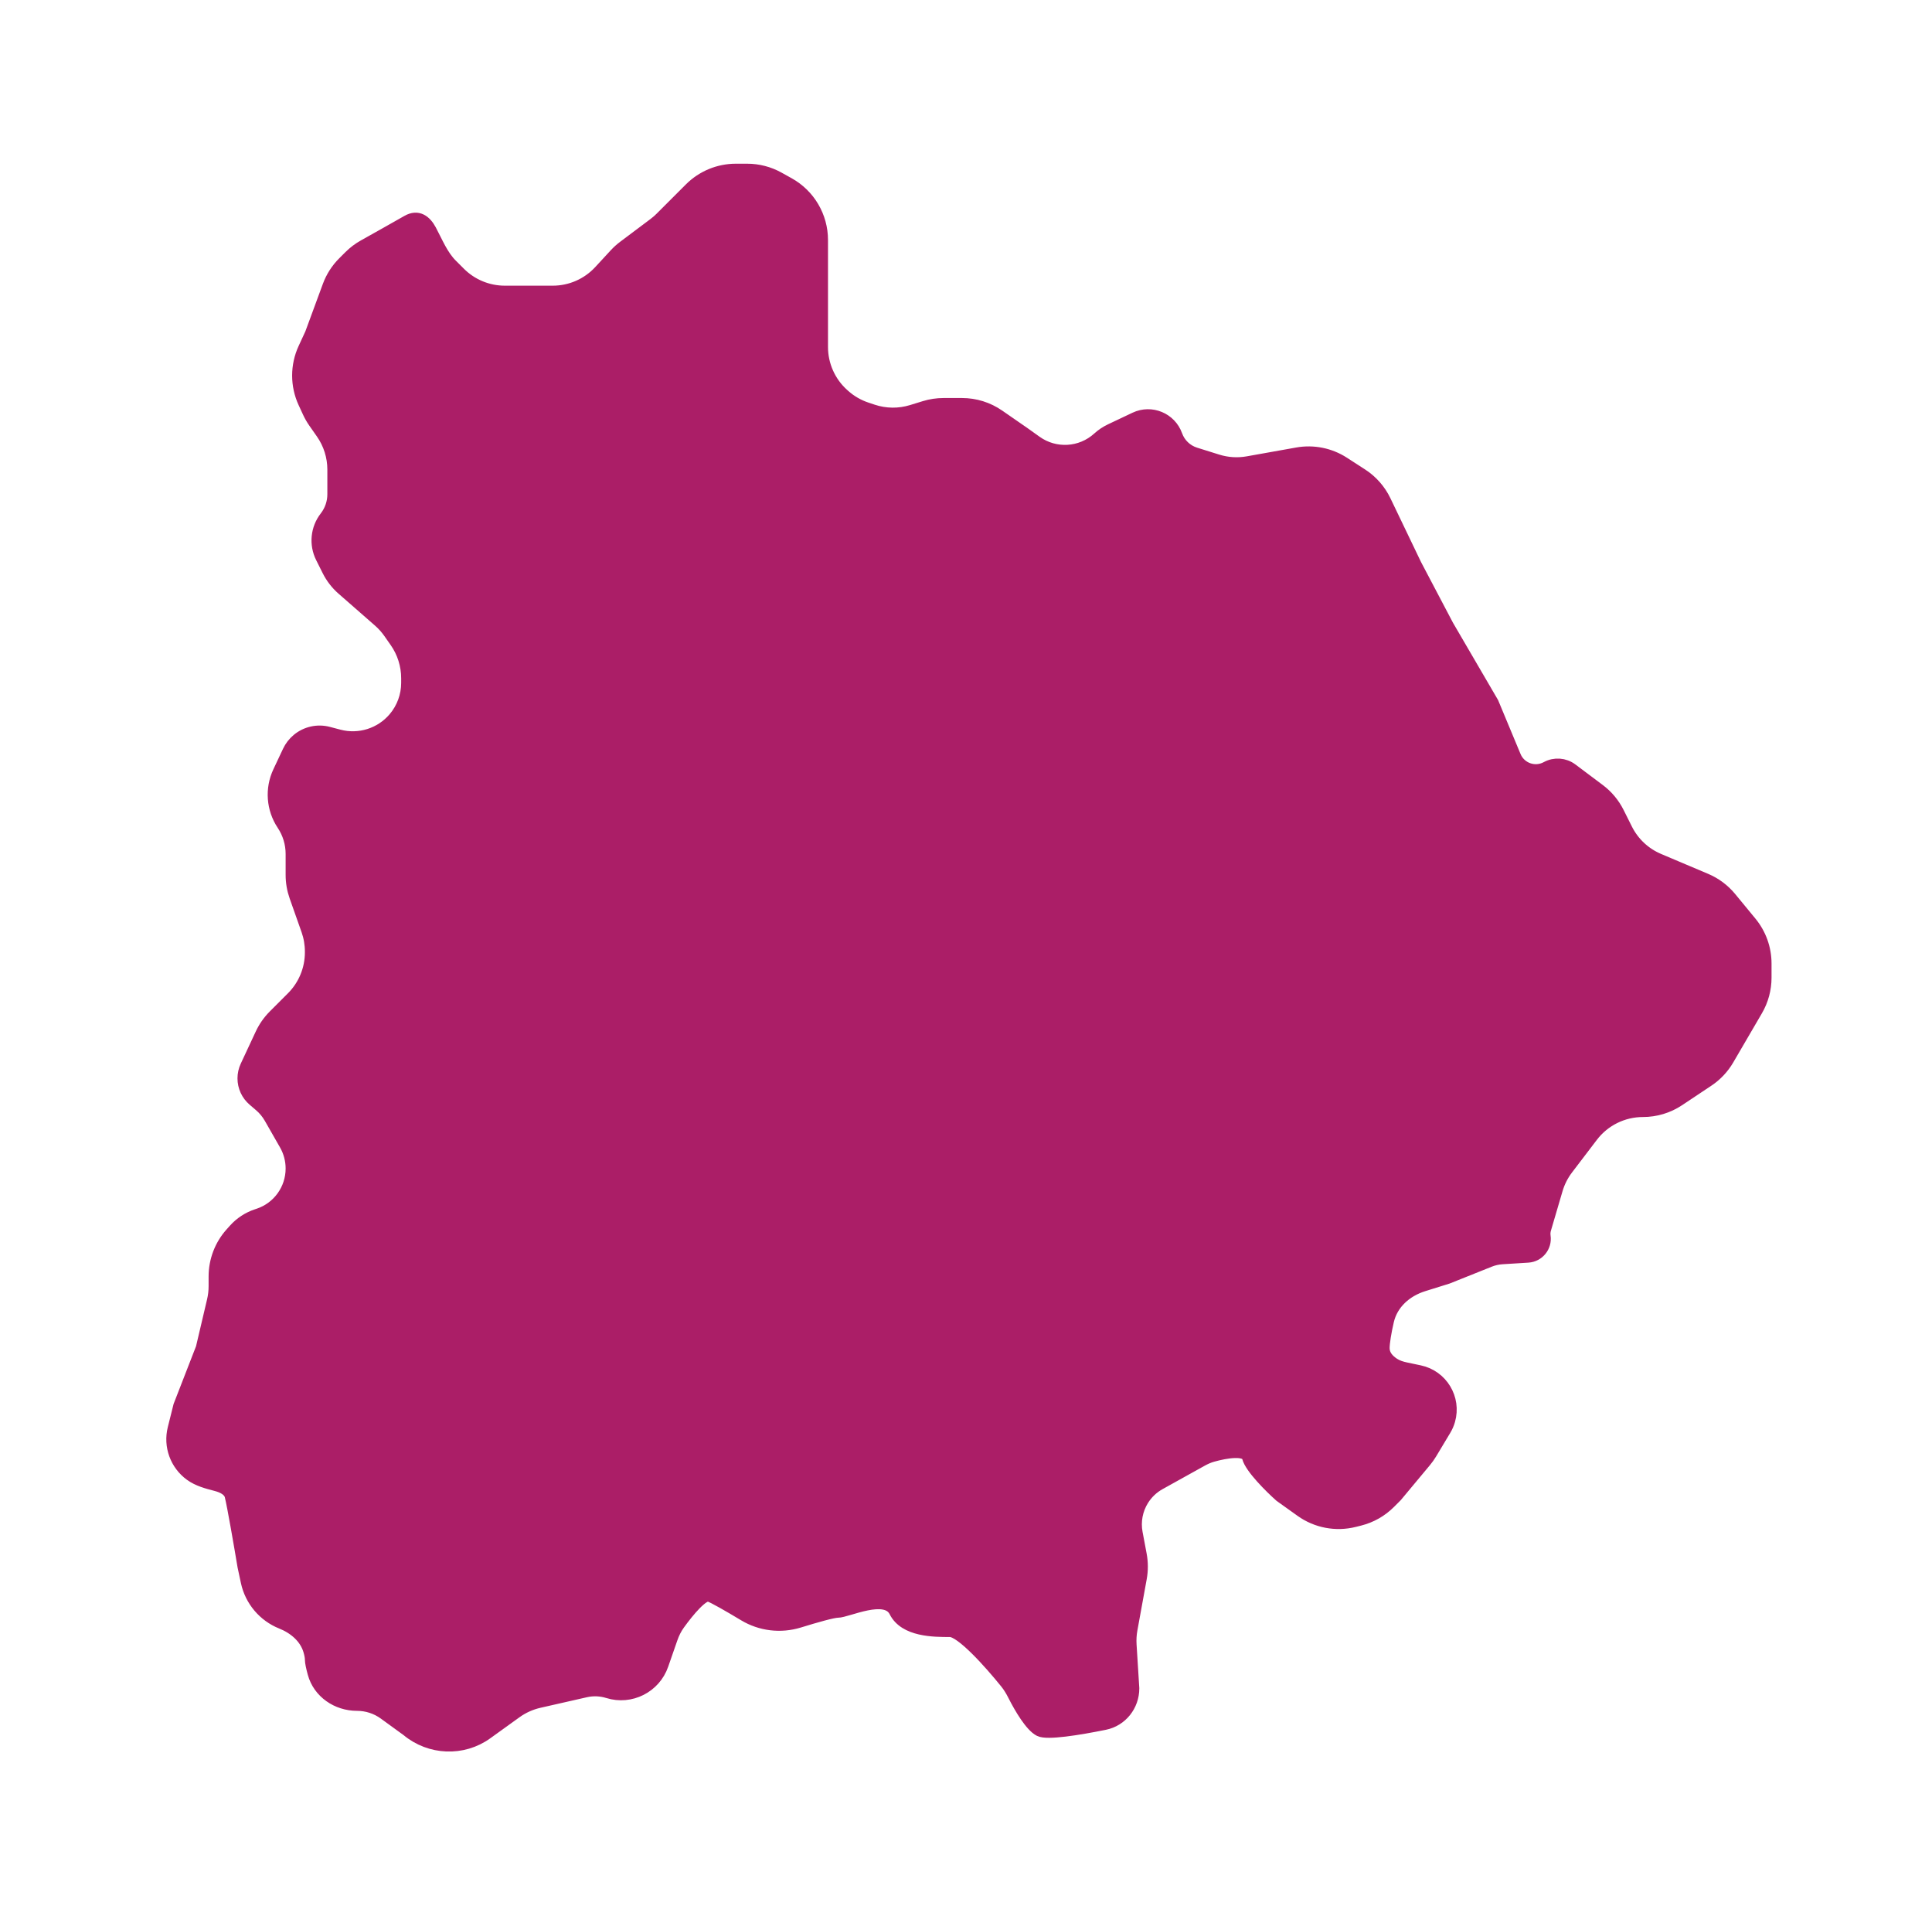
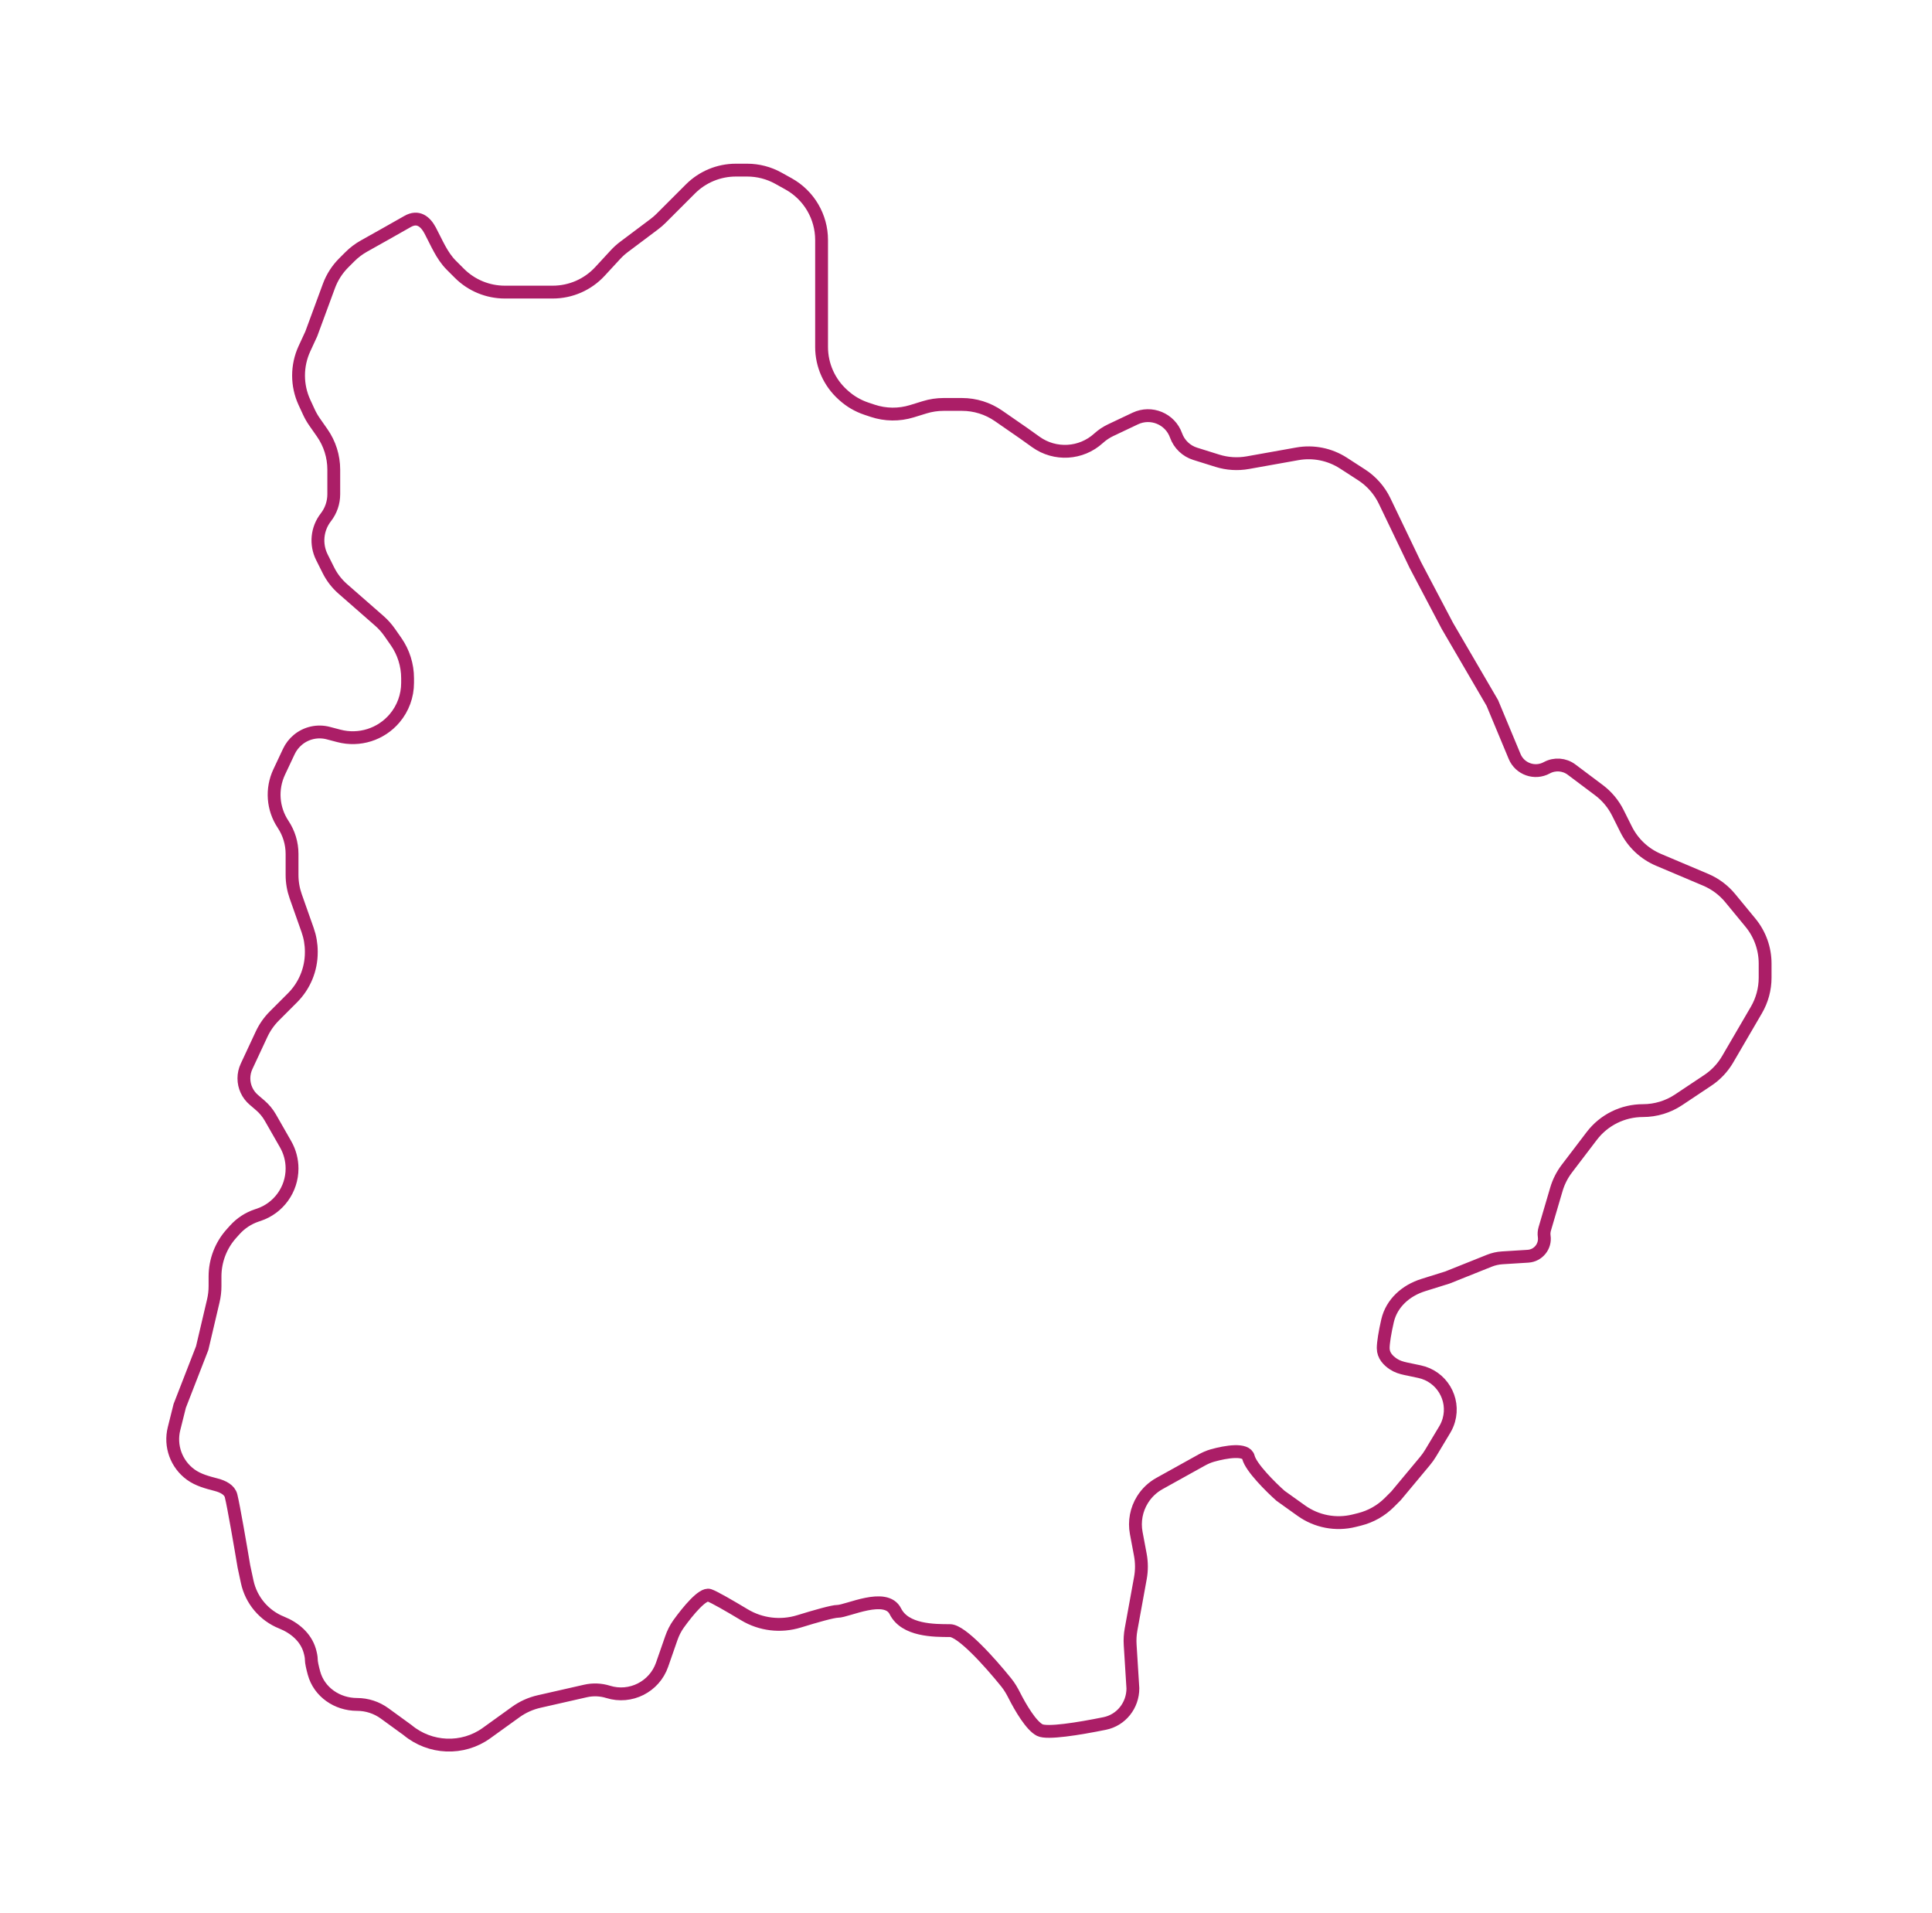
<svg xmlns="http://www.w3.org/2000/svg" width="301" height="298" viewBox="0 0 301 298" fill="none">
  <g filter="url(#filter0_d_29_291)">
-     <path d="M247.998 172.94L244.119 178.032C243.379 179.002 242.824 180.1 242.479 181.271L240.667 187.433C240.557 187.807 240.529 188.199 240.584 188.585C240.808 190.156 239.645 191.585 238.061 191.684L234.032 191.935C233.348 191.978 232.676 192.13 232.04 192.384L225.5 195L221.737 196.176C219.039 197.019 216.819 198.978 216.178 201.731C215.774 203.467 215.5 205.163 215.5 206C215.5 207.157 216.284 207.948 217.097 208.486C217.672 208.868 218.342 209.072 219.018 209.214L221.155 209.664C224.584 210.386 226.681 213.865 225.719 217.234C225.574 217.743 225.362 218.23 225.09 218.683L222.898 222.337C222.633 222.778 222.335 223.199 222.005 223.594L217.5 229L216.459 230.041C215.177 231.323 213.571 232.232 211.813 232.672L210.98 232.88C208.138 233.591 205.126 233.019 202.742 231.316L199.5 229C198 227.667 194.9 224.6 194.5 223C194.153 221.611 191.018 222.131 188.888 222.729C188.293 222.896 187.728 223.151 187.188 223.451L180.642 227.088C179.565 227.686 178.658 228.548 178.005 229.592C177.037 231.141 176.687 232.996 177.023 234.79L177.66 238.185C177.885 239.385 177.888 240.616 177.67 241.817L176.218 249.802C176.073 250.598 176.025 251.408 176.076 252.215L176.5 259C176.5 261.639 174.693 263.944 172.106 264.469C167.943 265.314 163.145 266.072 162 265.5C160.666 264.833 159.008 262.035 158.01 260.06C157.658 259.362 157.26 258.686 156.768 258.078C154.219 254.921 149.811 250 148 250C145.5 250 141 250 139.5 247C138 244 132 247 130.5 247C129.765 247 127.116 247.75 124.485 248.562C121.634 249.441 118.541 249.075 115.984 247.54C113.626 246.124 111.234 244.745 110.5 244.5C109.486 244.162 107.212 246.893 105.726 248.955C105.232 249.64 104.859 250.404 104.582 251.202L103.154 255.306C101.954 258.758 98.23 260.634 94.741 259.544C93.601 259.188 92.386 259.139 91.221 259.404L83.98 261.05C82.673 261.347 81.44 261.903 80.353 262.686L75.79 265.971C72.088 268.637 67.005 268.421 63.5 265.5L59.923 262.899C58.673 261.99 57.167 261.5 55.622 261.5C52.547 261.5 49.732 259.594 48.921 256.628C48.671 255.714 48.5 254.93 48.5 254.5C48.5 254.123 48.401 253.638 48.251 253.118C47.647 251.037 45.889 249.556 43.877 248.751C41.141 247.656 39.13 245.272 38.512 242.39L38 240C37.5 237 36.4 230.6 36 229C35.77 228.081 34.76 227.558 33.689 227.279C32.297 226.917 30.874 226.545 29.711 225.699C27.468 224.068 26.44 221.239 27.113 218.548L28 215L31.5 206L33.234 198.63C33.411 197.879 33.5 197.111 33.5 196.339V194.837C33.5 192.367 34.414 189.984 36.067 188.148L36.582 187.575C37.511 186.543 38.693 185.769 40.011 185.33L40.301 185.233C43.406 184.198 45.5 181.292 45.5 178.019C45.5 176.696 45.155 175.396 44.498 174.247L42.126 170.095C41.712 169.37 41.176 168.722 40.542 168.179L39.537 167.317C38.561 166.481 38 165.261 38 163.976C38 163.333 38.141 162.698 38.413 162.115L40.755 157.096C41.248 156.04 41.922 155.078 42.746 154.254L45.571 151.429C47.446 149.554 48.5 147.01 48.5 144.358V144.213C48.5 143.079 48.307 141.954 47.93 140.885L46.07 135.615C45.693 134.546 45.5 133.421 45.5 132.287V129.017C45.5 127.376 45.014 125.771 44.104 124.405C42.488 121.982 42.258 118.889 43.499 116.253L45 113.062C45.329 112.363 45.808 111.743 46.402 111.248C47.718 110.151 49.484 109.759 51.141 110.195L52.79 110.629C55.973 111.467 59.354 110.4 61.48 107.887C62.784 106.346 63.5 104.392 63.5 102.373V101.652C63.5 99.6 62.869 97.598 61.692 95.918L60.695 94.493C60.233 93.833 59.694 93.232 59.088 92.702L53.401 87.726C52.476 86.916 51.717 85.935 51.168 84.835L50.151 82.802C49.142 80.784 49.381 78.367 50.766 76.586C51.566 75.558 52 74.293 52 72.99V69.152C52 67.1 51.369 65.098 50.192 63.418L49.013 61.732C48.672 61.245 48.375 60.728 48.125 60.188L47.434 58.691C46.207 56.032 46.207 52.968 47.434 50.309L48.5 48L51.241 40.561C51.741 39.203 52.53 37.97 53.553 36.947L54.51 35.99C55.167 35.333 55.911 34.772 56.723 34.319C58.53 33.31 61.294 31.76 63.5 30.5C65.131 29.568 66.275 30.513 67.013 31.893C68.015 33.769 68.811 35.811 70.315 37.315L71.571 38.571C73.446 40.446 75.99 41.5 78.642 41.5H82.5H86.122C88.913 41.5 91.577 40.334 93.47 38.283L95.882 35.67C96.293 35.224 96.744 34.817 97.23 34.453L101.931 30.926C102.31 30.642 102.668 30.332 103.003 29.997L107.571 25.429C109.446 23.554 111.99 22.5 114.642 22.5H116.409C118.108 22.5 119.78 22.933 121.265 23.758L122.856 24.642C126.031 26.406 128 29.752 128 33.384V35V46V50.046C128 52.881 129.203 55.583 131.31 57.479L131.45 57.605C132.472 58.525 133.673 59.224 134.978 59.659L135.96 59.987C137.937 60.646 140.071 60.67 142.063 60.058L144.063 59.442C145.016 59.149 146.007 59 147.004 59H149.876C151.91 59 153.896 59.62 155.568 60.778L159.5 63.5L161.393 64.852C164.373 66.981 168.434 66.742 171.144 64.278C171.711 63.762 172.352 63.333 173.046 63.005L176.871 61.193C179.35 60.019 182.3 61.241 183.223 63.823C183.712 65.194 184.817 66.255 186.206 66.689L189.666 67.771C191.2 68.25 192.826 68.353 194.407 68.07L202.119 66.693C204.613 66.248 207.183 66.765 209.31 68.142L212.136 69.97C213.682 70.971 214.922 72.379 215.719 74.039L220.5 84L225.5 93.5L232.5 105.5L235.974 113.838C236.79 115.795 239.121 116.616 240.983 115.6C242.212 114.93 243.718 115.039 244.838 115.878L249.111 119.084C250.353 120.015 251.361 121.223 252.056 122.611L253.35 125.2C254.415 127.33 256.205 129.01 258.398 129.938L265.738 133.043C267.224 133.672 268.536 134.65 269.561 135.896L272.719 139.731C274.194 141.521 275 143.768 275 146.088V148.297C275 150.067 274.53 151.806 273.638 153.335L269.166 161.002C268.399 162.316 267.342 163.439 266.075 164.283L261.519 167.32C259.877 168.416 257.939 169 255.965 169C252.844 169 249.89 170.457 247.998 172.94Z" fill="#AB1E67" />
    <path d="M247.998 172.94L244.119 178.032C243.379 179.002 242.824 180.1 242.479 181.271L240.667 187.433C240.557 187.807 240.529 188.199 240.584 188.585C240.808 190.156 239.645 191.585 238.061 191.684L234.032 191.935C233.348 191.978 232.676 192.13 232.04 192.384L225.5 195L221.737 196.176C219.039 197.019 216.819 198.978 216.178 201.731C215.774 203.467 215.5 205.163 215.5 206C215.5 207.157 216.284 207.948 217.097 208.486C217.672 208.868 218.342 209.072 219.018 209.214L221.155 209.664C224.584 210.386 226.681 213.865 225.719 217.234C225.574 217.743 225.362 218.23 225.09 218.683L222.898 222.337C222.633 222.778 222.335 223.199 222.005 223.594L217.5 229L216.459 230.041C215.177 231.323 213.571 232.232 211.813 232.672L210.98 232.88C208.138 233.591 205.126 233.019 202.742 231.316L199.5 229C198 227.667 194.9 224.6 194.5 223C194.153 221.611 191.018 222.131 188.888 222.729C188.293 222.896 187.728 223.151 187.188 223.451L180.642 227.088C179.565 227.686 178.658 228.548 178.005 229.592C177.037 231.141 176.687 232.996 177.023 234.79L177.66 238.185C177.885 239.385 177.888 240.616 177.67 241.817L176.218 249.802C176.073 250.598 176.025 251.408 176.076 252.215L176.5 259C176.5 261.639 174.693 263.944 172.106 264.469C167.943 265.314 163.145 266.072 162 265.5C160.666 264.833 159.008 262.035 158.01 260.06C157.658 259.362 157.26 258.686 156.768 258.078C154.219 254.921 149.811 250 148 250C145.5 250 141 250 139.5 247C138 244 132 247 130.5 247C129.765 247 127.116 247.75 124.485 248.562C121.634 249.441 118.541 249.075 115.984 247.54C113.626 246.124 111.234 244.745 110.5 244.5C109.486 244.162 107.212 246.893 105.726 248.955C105.232 249.64 104.859 250.404 104.582 251.202L103.154 255.306C101.954 258.758 98.23 260.634 94.741 259.544C93.601 259.188 92.386 259.139 91.221 259.404L83.98 261.05C82.673 261.347 81.44 261.903 80.353 262.686L75.79 265.971C72.088 268.637 67.005 268.421 63.5 265.5L59.923 262.899C58.673 261.99 57.167 261.5 55.622 261.5C52.547 261.5 49.732 259.594 48.921 256.628C48.671 255.714 48.5 254.93 48.5 254.5C48.5 254.123 48.401 253.638 48.251 253.118C47.647 251.037 45.889 249.556 43.877 248.751C41.141 247.656 39.13 245.272 38.512 242.39L38 240C37.5 237 36.4 230.6 36 229C35.77 228.081 34.76 227.558 33.689 227.279C32.297 226.917 30.874 226.545 29.711 225.699C27.468 224.068 26.44 221.239 27.113 218.548L28 215L31.5 206L33.234 198.63C33.411 197.879 33.5 197.111 33.5 196.339V194.837C33.5 192.367 34.414 189.984 36.067 188.148L36.582 187.575C37.511 186.543 38.693 185.769 40.011 185.33L40.301 185.233C43.406 184.198 45.5 181.292 45.5 178.019C45.5 176.696 45.155 175.396 44.498 174.247L42.126 170.095C41.712 169.37 41.176 168.722 40.542 168.179L39.537 167.317C38.561 166.481 38 165.261 38 163.976C38 163.333 38.141 162.698 38.413 162.115L40.755 157.096C41.248 156.04 41.922 155.078 42.746 154.254L45.571 151.429C47.446 149.554 48.5 147.01 48.5 144.358V144.213C48.5 143.079 48.307 141.954 47.93 140.885L46.07 135.615C45.693 134.546 45.5 133.421 45.5 132.287V129.017C45.5 127.376 45.014 125.771 44.104 124.405C42.488 121.982 42.258 118.889 43.499 116.253L45 113.062C45.329 112.363 45.808 111.743 46.402 111.248C47.718 110.151 49.484 109.759 51.141 110.195L52.79 110.629C55.973 111.467 59.354 110.4 61.48 107.887C62.784 106.346 63.5 104.392 63.5 102.373V101.652C63.5 99.6 62.869 97.598 61.692 95.918L60.695 94.493C60.233 93.833 59.694 93.232 59.088 92.702L53.401 87.726C52.476 86.916 51.717 85.935 51.168 84.835L50.151 82.802C49.142 80.784 49.381 78.367 50.766 76.586C51.566 75.558 52 74.293 52 72.99V69.152C52 67.1 51.369 65.098 50.192 63.418L49.013 61.732C48.672 61.245 48.375 60.728 48.125 60.188L47.434 58.691C46.207 56.032 46.207 52.968 47.434 50.309L48.5 48L51.241 40.561C51.741 39.203 52.53 37.97 53.553 36.947L54.51 35.99C55.167 35.333 55.911 34.772 56.723 34.319C58.53 33.31 61.294 31.76 63.5 30.5C65.131 29.568 66.275 30.513 67.013 31.893C68.015 33.769 68.811 35.811 70.315 37.315L71.571 38.571C73.446 40.446 75.99 41.5 78.642 41.5H82.5H86.122C88.913 41.5 91.577 40.334 93.47 38.283L95.882 35.67C96.293 35.224 96.744 34.817 97.23 34.453L101.931 30.926C102.31 30.642 102.668 30.332 103.003 29.997L107.571 25.429C109.446 23.554 111.99 22.5 114.642 22.5H116.409C118.108 22.5 119.78 22.933 121.265 23.758L122.856 24.642C126.031 26.406 128 29.752 128 33.384V35V46V50.046C128 52.881 129.203 55.583 131.31 57.479L131.45 57.605C132.472 58.525 133.673 59.224 134.978 59.659L135.96 59.987C137.937 60.646 140.071 60.67 142.063 60.058L144.063 59.442C145.016 59.149 146.007 59 147.004 59H149.876C151.91 59 153.896 59.62 155.568 60.778L159.5 63.5L161.393 64.852C164.373 66.981 168.434 66.742 171.144 64.278C171.711 63.762 172.352 63.333 173.046 63.005L176.871 61.193C179.35 60.019 182.3 61.241 183.223 63.823C183.712 65.194 184.817 66.255 186.206 66.689L189.666 67.771C191.2 68.25 192.826 68.353 194.407 68.07L202.119 66.693C204.613 66.248 207.183 66.765 209.31 68.142L212.136 69.97C213.682 70.971 214.922 72.379 215.719 74.039L220.5 84L225.5 93.5L232.5 105.5L235.974 113.838C236.79 115.795 239.121 116.616 240.983 115.6C242.212 114.93 243.718 115.039 244.838 115.878L249.111 119.084C250.353 120.015 251.361 121.223 252.056 122.611L253.35 125.2C254.415 127.33 256.205 129.01 258.398 129.938L265.738 133.043C267.224 133.672 268.536 134.65 269.561 135.896L272.719 139.731C274.194 141.521 275 143.768 275 146.088V148.297C275 150.067 274.53 151.806 273.638 153.335L269.166 161.002C268.399 162.316 267.342 163.439 266.075 164.283L261.519 167.32C259.877 168.416 257.939 169 255.965 169C252.844 169 249.89 170.457 247.998 172.94Z" stroke="#AB1E67" stroke-width="2" />
  </g>
  <defs>
    <filter id="filter0_d_29_291" x="0.91" y="0.5" width="300.09" height="297.339" filterUnits="userSpaceOnUse" color-interpolation-filters="sRGB">
      <feFlood flood-opacity="0" result="BackgroundImageFix" />
      <feColorMatrix in="SourceAlpha" type="matrix" values="0 0 0 0 0 0 0 0 0 0 0 0 0 0 0 0 0 0 127 0" result="hardAlpha" />
      <feOffset dy="4" />
      <feGaussianBlur stdDeviation="12.5" />
      <feComposite in2="hardAlpha" operator="out" />
      <feColorMatrix type="matrix" values="0 0 0 0 0 0 0 0 0 0 0 0 0 0 0 0 0 0 0.25 0" />
      <feBlend mode="normal" in2="BackgroundImageFix" result="effect1_dropShadow_29_291" />
      <feBlend mode="normal" in="SourceGraphic" in2="effect1_dropShadow_29_291" result="shape" />
    </filter>
  </defs>
</svg>